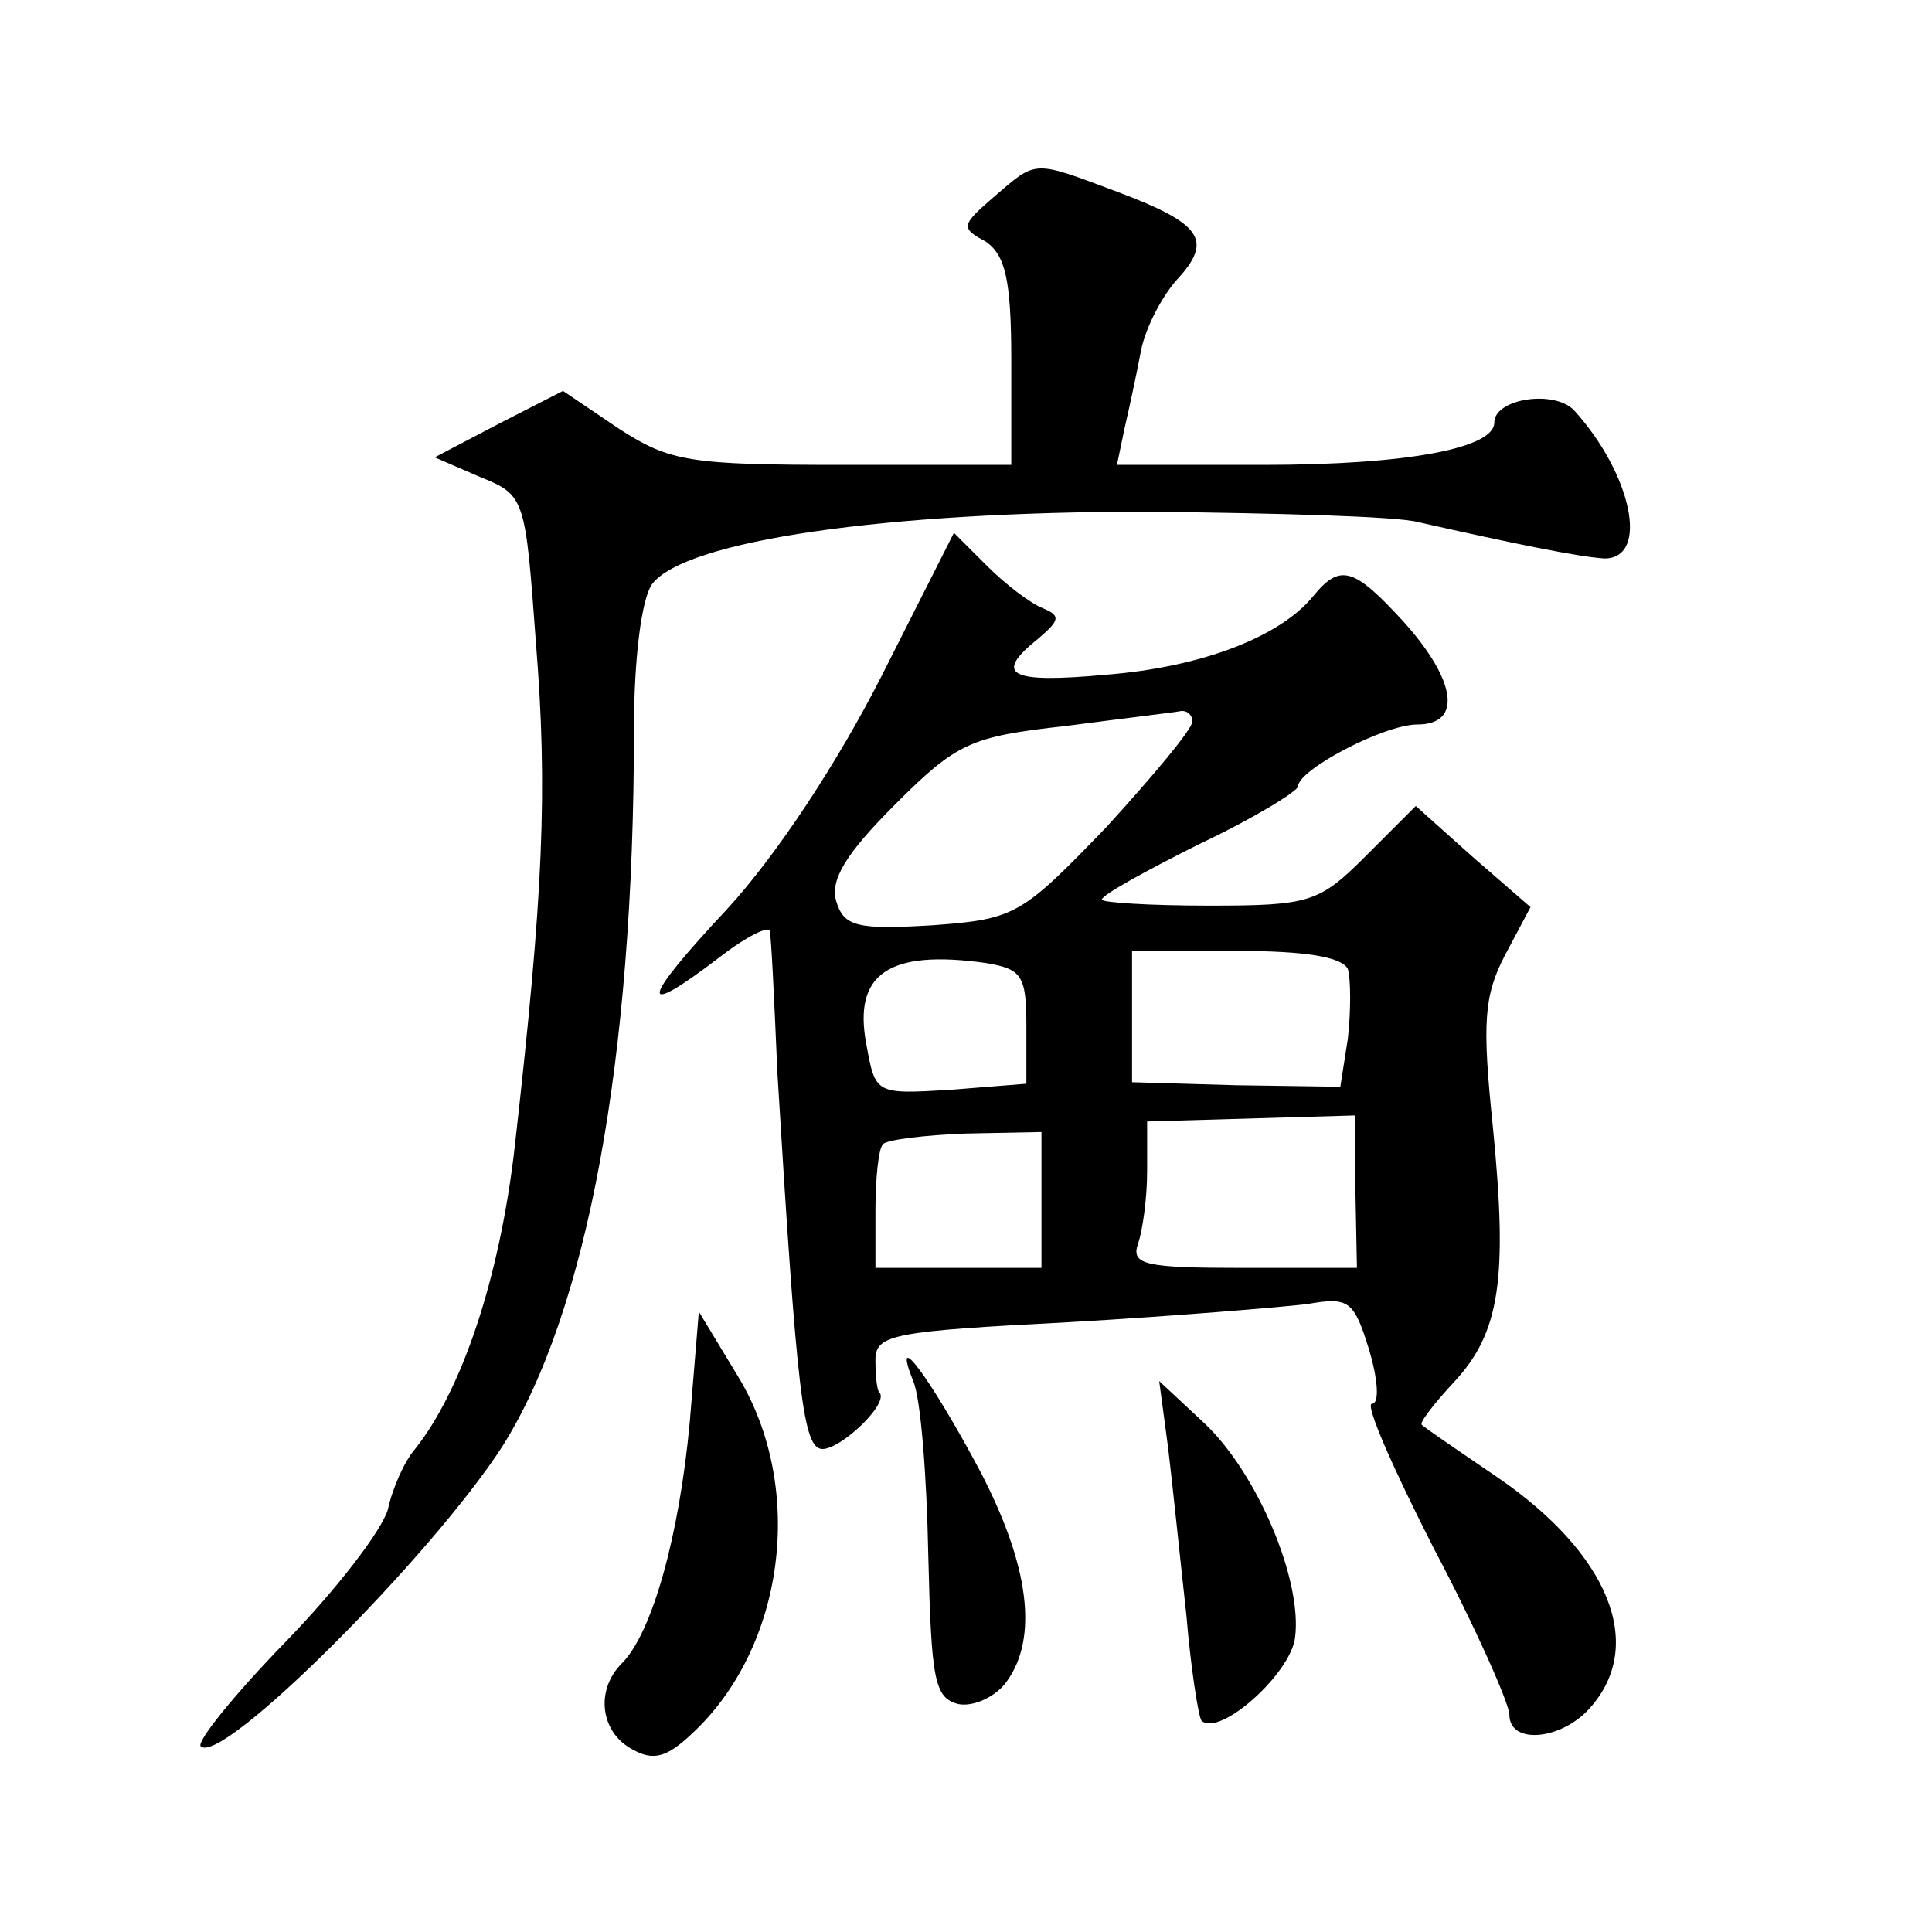
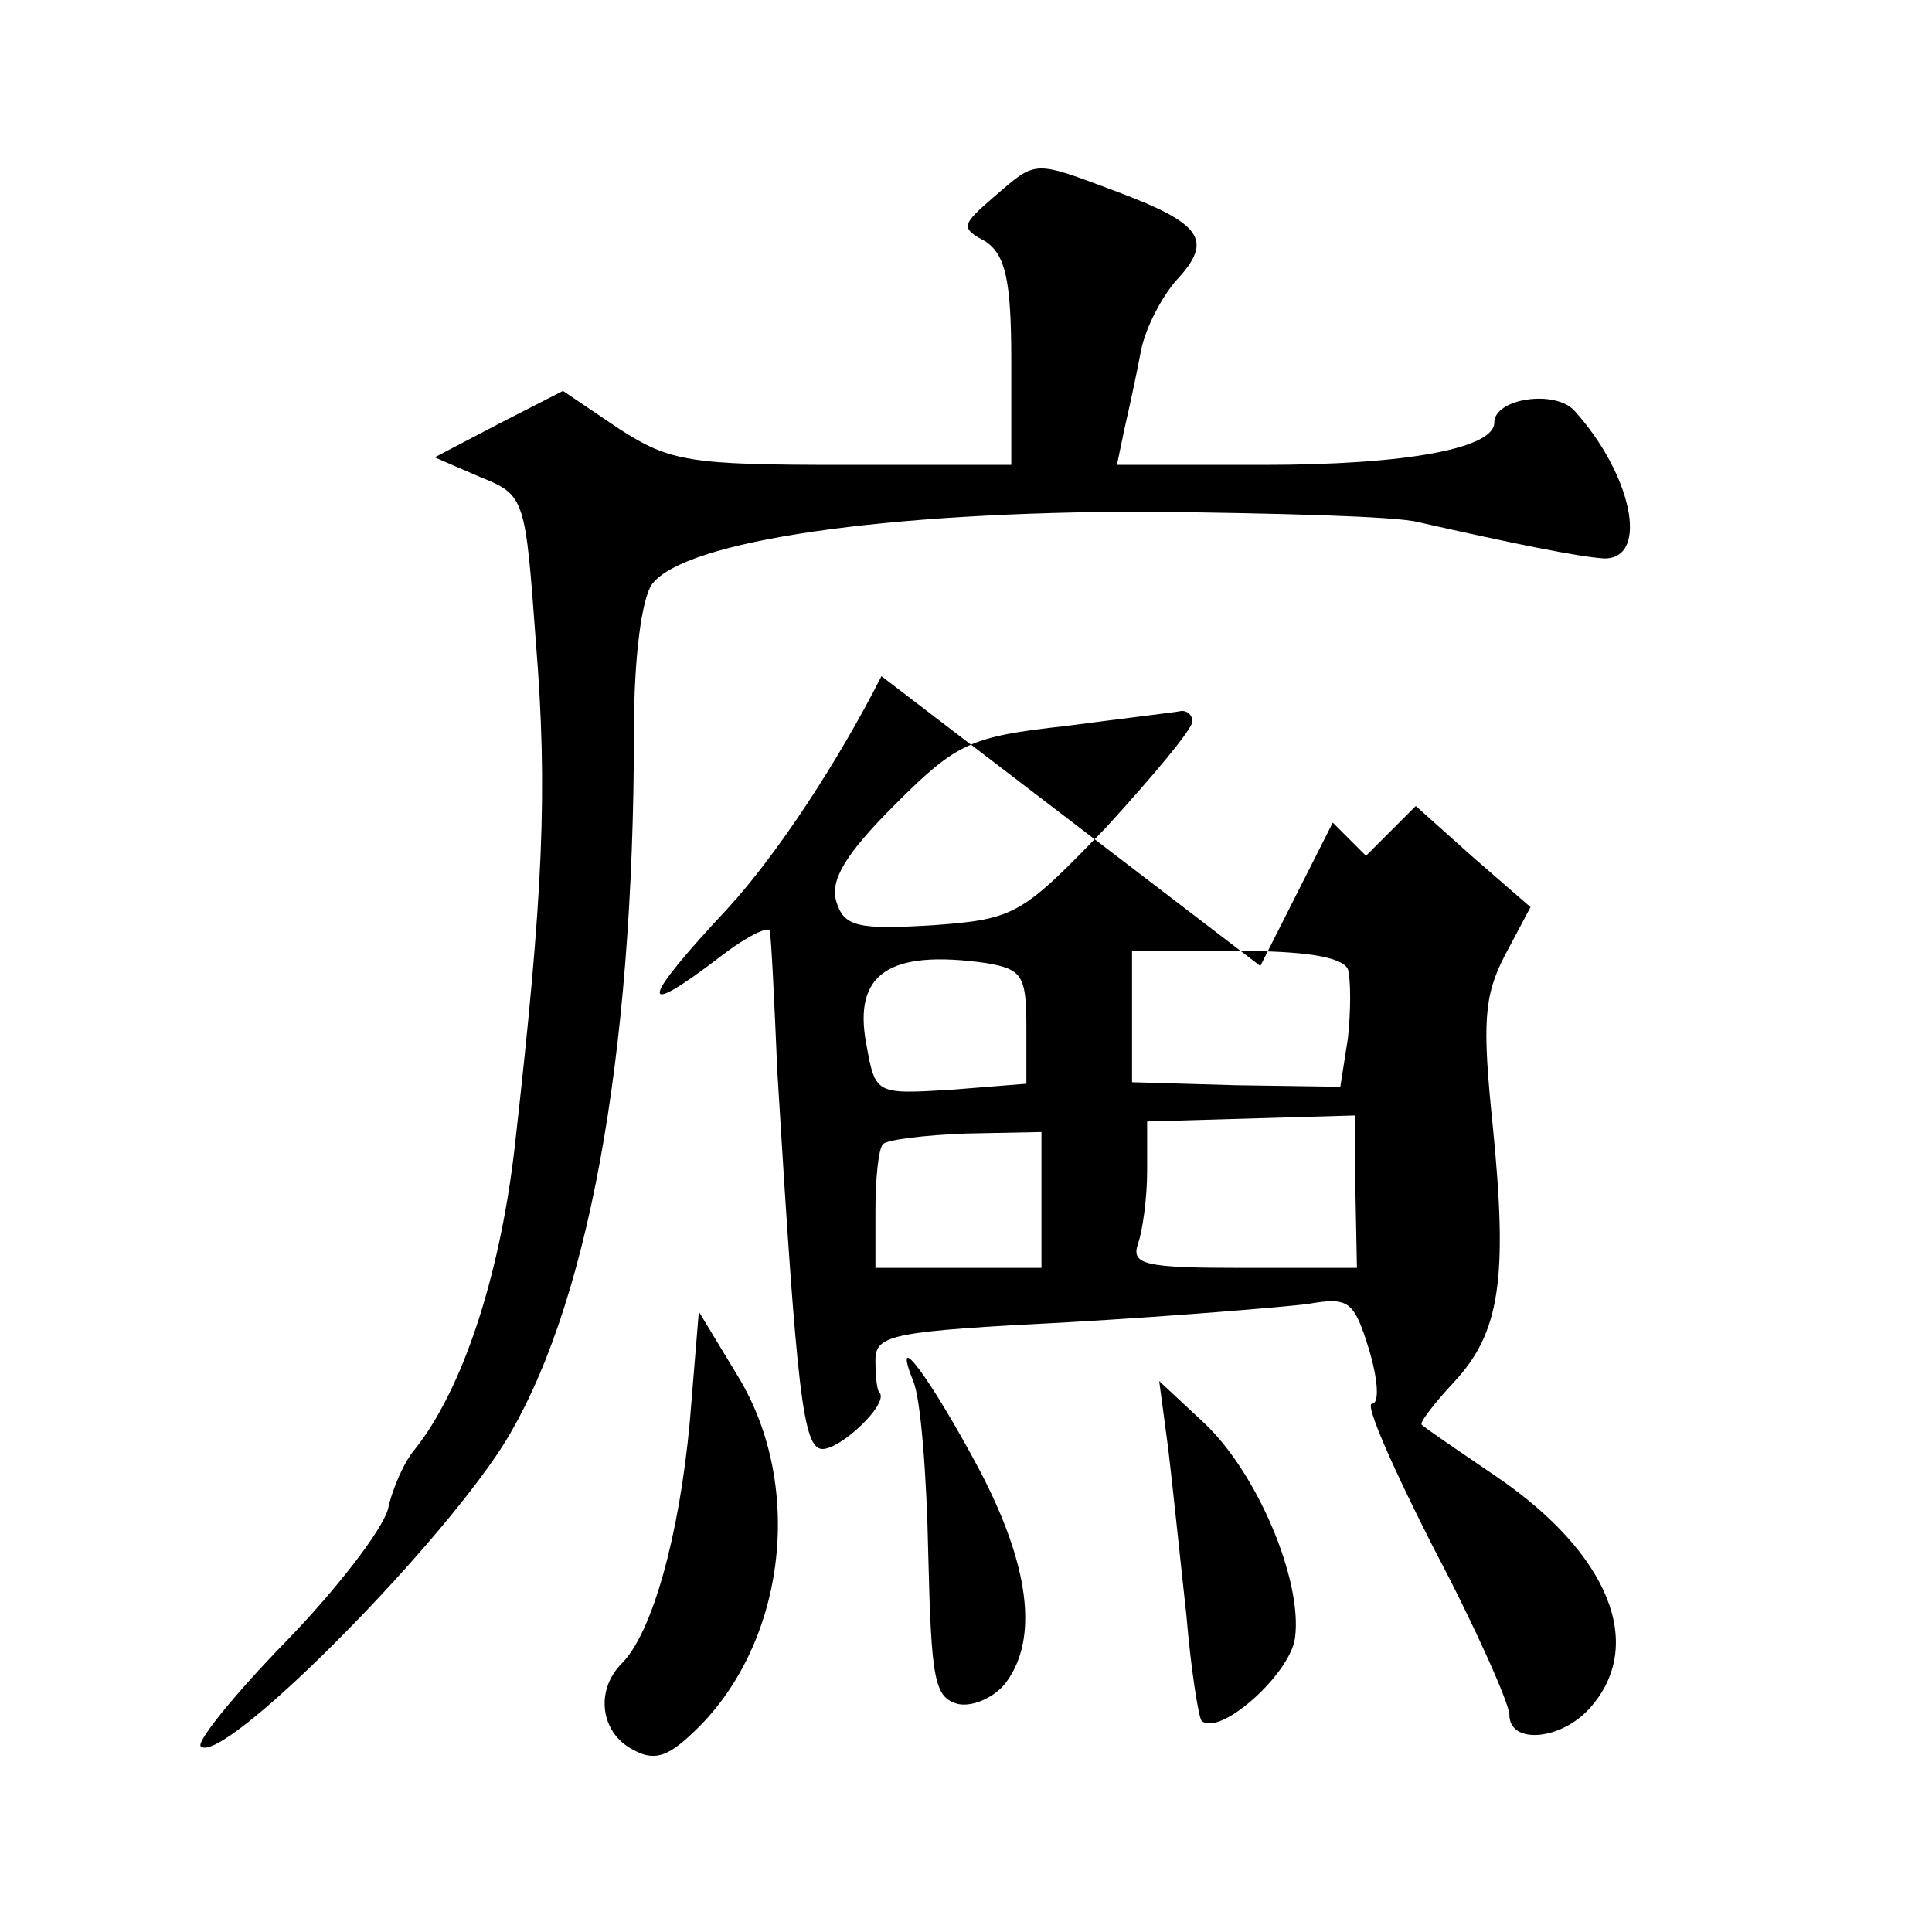
<svg xmlns="http://www.w3.org/2000/svg" version="1.0" width="128pt" height="128pt" viewBox="0 0 128 128" preserveAspectRatio="xMidYMid meet">
  <g transform="translate(0,128) scale(0.1,-0.1)" fill="#0" stroke="none">
-     <path d="M659 1150 c-22 -19 -23 -21 -6 -30 13 -9 17 -25 17 -79 l0 -69 -111 0 c-102 0 -115 2 -149 24 l-37 25 -43 -22 -42 -22 30 -13 c30 -12 30 -14 37 -109 8 -99 5 -167 -14 -335 -10 -87 -35 -161 -66 -200 -7 -8 -15 -26 -18 -40 -4 -14 -34 -53 -68 -88 -34 -35 -59 -66 -56 -69 14 -13 153 126 200 199 56 89 87 256 87 474 0 48 5 87 12 97 22 29 155 48 328 48 85 -1 166 -3 180 -7 62 -14 106 -23 123 -24 30 0 18 56 -20 98 -13 14 -53 8 -53 -8 0 -17 -58 -28 -153 -28 l-97 0 5 24 c3 13 8 36 11 52 3 15 14 36 24 47 24 26 16 37 -40 58 -56 21 -53 21 -81 -3z M584 832 c-29 -57 -69 -118 -102 -154 -58 -62 -60 -74 -5 -32 18 14 33 21 33 17 1 -4 3 -46 5 -93 13 -214 17 -250 30 -250 12 0 43 29 38 37 -2 1 -3 11 -3 22 0 17 12 19 128 25 70 4 141 10 158 12 28 5 31 2 41 -30 6 -20 7 -36 2 -36 -5 0 14 -43 41 -96 28 -53 50 -103 50 -110 0 -20 34 -17 53 4 38 42 13 103 -62 154 -25 17 -47 32 -49 34 -2 1 8 14 21 28 31 33 36 69 26 170 -7 68 -6 86 8 113 l17 32 -38 33 -38 34 -33 -33 c-31 -31 -37 -33 -104 -33 -39 0 -71 2 -71 4 0 3 29 19 65 37 36 17 65 35 65 38 0 11 57 41 79 41 30 0 26 29 -9 68 -33 36 -42 39 -60 17 -22 -27 -74 -47 -137 -52 -65 -6 -75 0 -45 24 14 12 15 15 3 20 -8 3 -25 16 -37 28 l-22 22 -48 -95z m206 -30 c0 -5 -26 -36 -57 -70 -56 -58 -60 -61 -115 -65 -50 -3 -59 -1 -64 16 -4 14 6 31 39 64 41 41 50 45 113 52 38 5 72 9 77 10 4 0 7 -3 7 -7z m-110 -202 l0 -38 -50 -4 c-50 -3 -50 -3 -56 30 -9 47 15 63 79 54 24 -4 27 -8 27 -42z m213 38 c2 -7 2 -28 0 -46 l-5 -32 -69 1 -69 2 0 43 0 44 69 0 c46 0 70 -4 74 -12z m5 -147 l1 -51 -76 0 c-64 0 -74 2 -69 16 3 9 6 30 6 48 l0 33 69 2 69 2 0 -50z m-208 -6 l0 -45 -55 0 -55 0 0 38 c0 21 2 41 5 44 3 3 28 6 55 7 l50 1 0 -45z M457 338 c-7 -76 -25 -140 -45 -160 -18 -18 -14 -46 7 -57 14 -8 23 -5 39 10 62 57 76 163 31 237 l-26 43 -6 -73z M605 365 c5 -11 9 -63 10 -115 2 -83 4 -95 20 -99 10 -2 25 5 32 15 21 29 15 77 -18 140 -32 60 -59 97 -44 59z M774 320 c3 -25 8 -74 12 -110 3 -36 8 -67 10 -70 12 -11 59 31 62 55 5 38 -25 109 -60 142 l-30 28 6 -45z" />
+     <path d="M659 1150 c-22 -19 -23 -21 -6 -30 13 -9 17 -25 17 -79 l0 -69 -111 0 c-102 0 -115 2 -149 24 l-37 25 -43 -22 -42 -22 30 -13 c30 -12 30 -14 37 -109 8 -99 5 -167 -14 -335 -10 -87 -35 -161 -66 -200 -7 -8 -15 -26 -18 -40 -4 -14 -34 -53 -68 -88 -34 -35 -59 -66 -56 -69 14 -13 153 126 200 199 56 89 87 256 87 474 0 48 5 87 12 97 22 29 155 48 328 48 85 -1 166 -3 180 -7 62 -14 106 -23 123 -24 30 0 18 56 -20 98 -13 14 -53 8 -53 -8 0 -17 -58 -28 -153 -28 l-97 0 5 24 c3 13 8 36 11 52 3 15 14 36 24 47 24 26 16 37 -40 58 -56 21 -53 21 -81 -3z M584 832 c-29 -57 -69 -118 -102 -154 -58 -62 -60 -74 -5 -32 18 14 33 21 33 17 1 -4 3 -46 5 -93 13 -214 17 -250 30 -250 12 0 43 29 38 37 -2 1 -3 11 -3 22 0 17 12 19 128 25 70 4 141 10 158 12 28 5 31 2 41 -30 6 -20 7 -36 2 -36 -5 0 14 -43 41 -96 28 -53 50 -103 50 -110 0 -20 34 -17 53 4 38 42 13 103 -62 154 -25 17 -47 32 -49 34 -2 1 8 14 21 28 31 33 36 69 26 170 -7 68 -6 86 8 113 l17 32 -38 33 -38 34 -33 -33 l-22 22 -48 -95z m206 -30 c0 -5 -26 -36 -57 -70 -56 -58 -60 -61 -115 -65 -50 -3 -59 -1 -64 16 -4 14 6 31 39 64 41 41 50 45 113 52 38 5 72 9 77 10 4 0 7 -3 7 -7z m-110 -202 l0 -38 -50 -4 c-50 -3 -50 -3 -56 30 -9 47 15 63 79 54 24 -4 27 -8 27 -42z m213 38 c2 -7 2 -28 0 -46 l-5 -32 -69 1 -69 2 0 43 0 44 69 0 c46 0 70 -4 74 -12z m5 -147 l1 -51 -76 0 c-64 0 -74 2 -69 16 3 9 6 30 6 48 l0 33 69 2 69 2 0 -50z m-208 -6 l0 -45 -55 0 -55 0 0 38 c0 21 2 41 5 44 3 3 28 6 55 7 l50 1 0 -45z M457 338 c-7 -76 -25 -140 -45 -160 -18 -18 -14 -46 7 -57 14 -8 23 -5 39 10 62 57 76 163 31 237 l-26 43 -6 -73z M605 365 c5 -11 9 -63 10 -115 2 -83 4 -95 20 -99 10 -2 25 5 32 15 21 29 15 77 -18 140 -32 60 -59 97 -44 59z M774 320 c3 -25 8 -74 12 -110 3 -36 8 -67 10 -70 12 -11 59 31 62 55 5 38 -25 109 -60 142 l-30 28 6 -45z" />
  </g>
</svg>